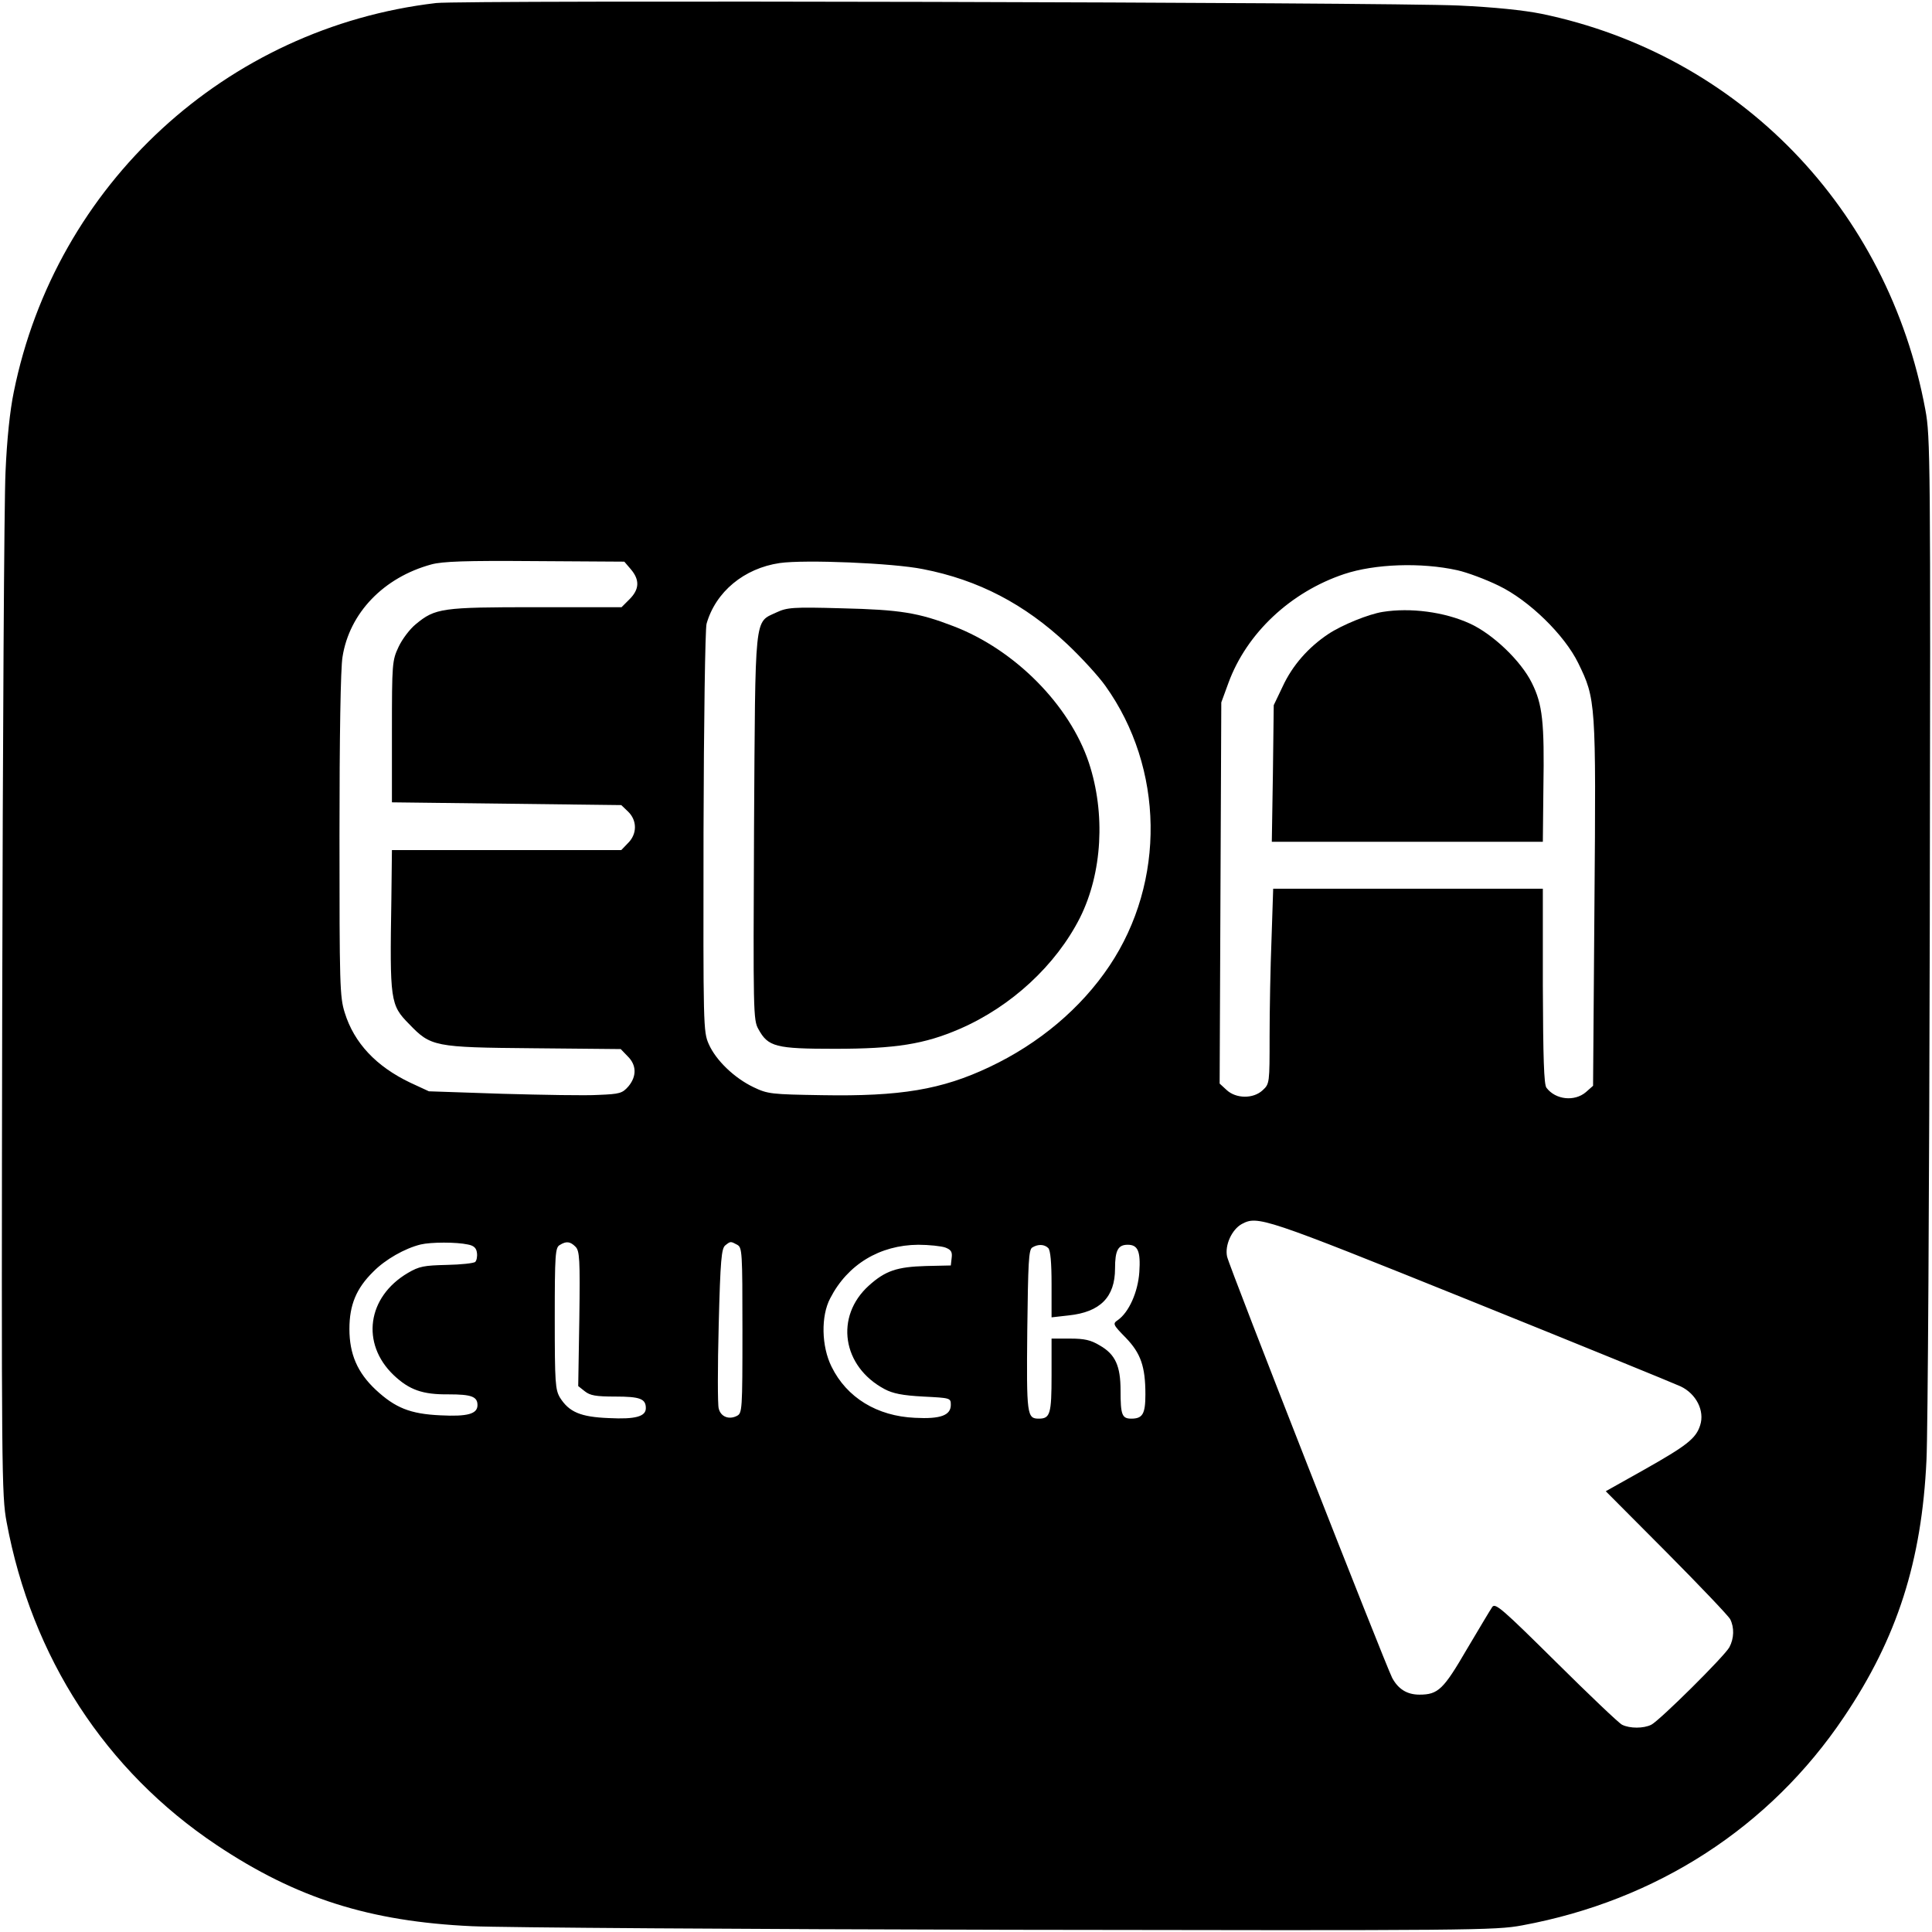
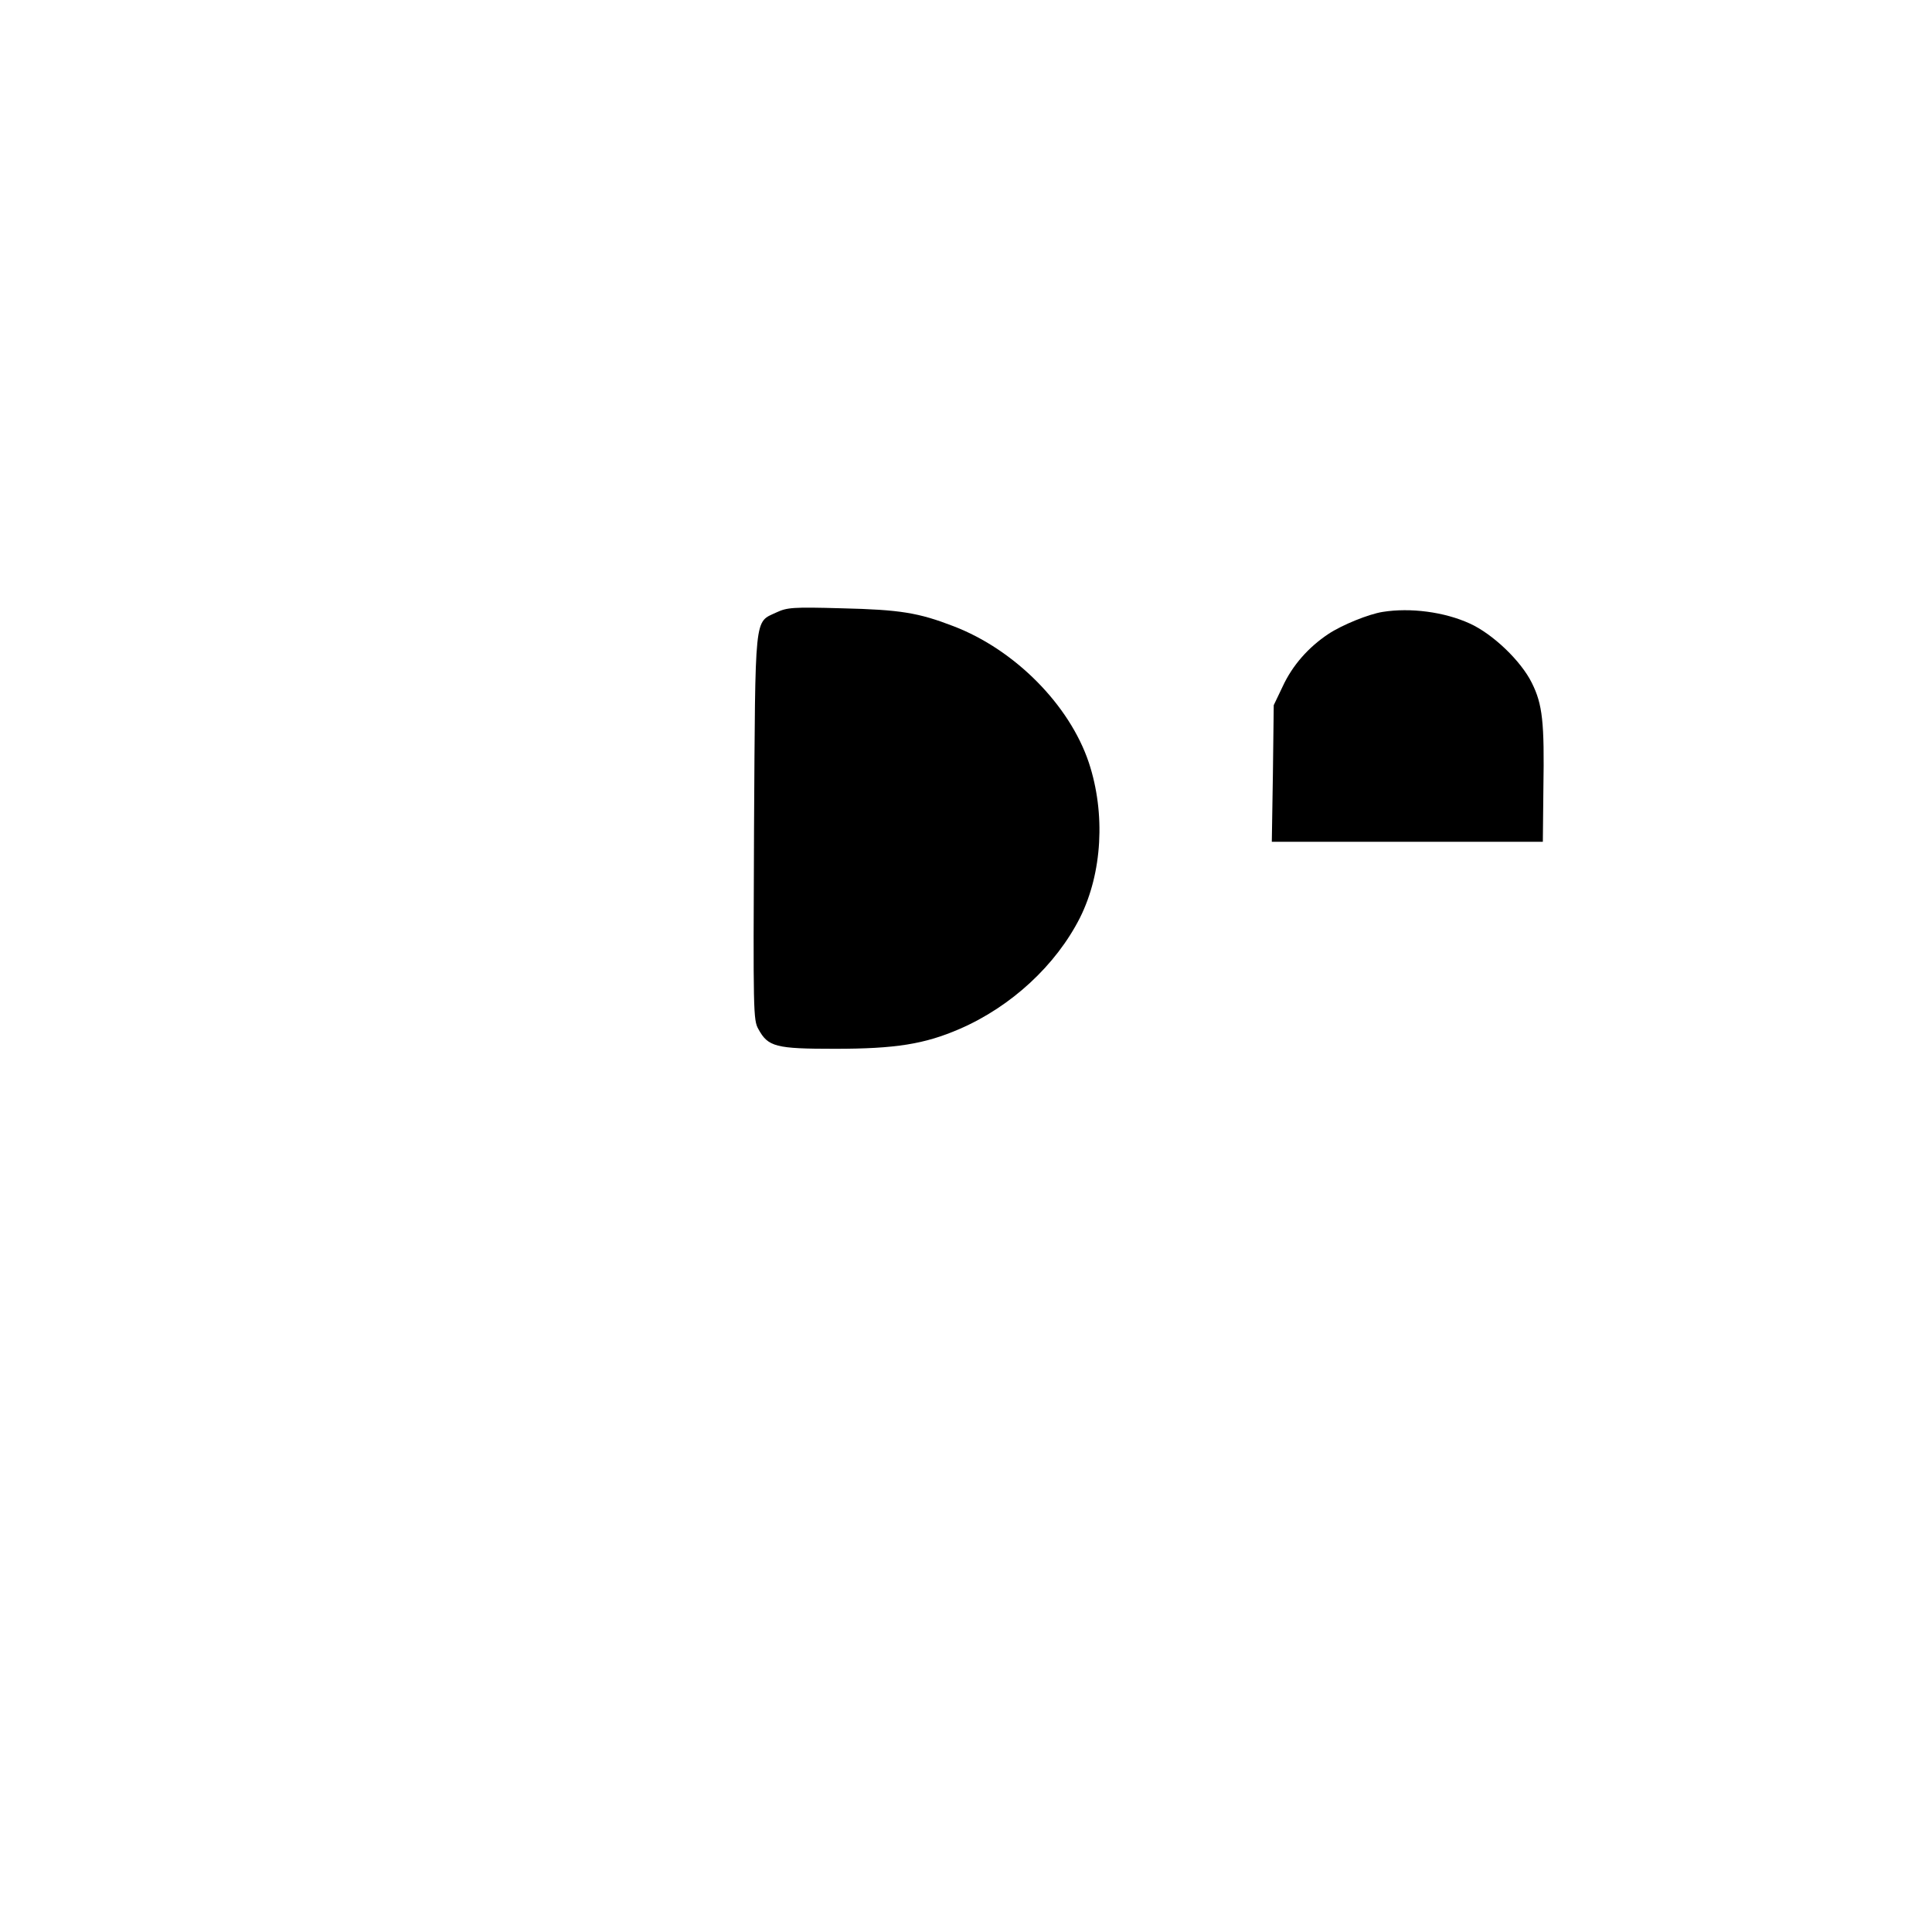
<svg xmlns="http://www.w3.org/2000/svg" version="1.0" width="700pt" height="700pt" viewBox="0 0 700 700" preserveAspectRatio="xMidYMid meet">
  <g transform="translate(0,700) scale(0.1,-0.1)" fill="#000000" stroke="none">
-     <path d="M1580 6989 c-761 -89 -1378 -657 -1530 -1409 -14 -67 -25 -173 -30 -290 -5 -102 -10 -977 -12 -1945 -3 -1681 -2 -1764 16 -1860 91 -490 358 -901 761 -1170 289 -193 555 -277 925 -294 107 -5 985 -11 1950 -13 1676 -3 1759 -2 1855 16 488 90 898 356 1166 755 193 286 282 565 299 931 5 102 10 977 12 1945 3 1681 2 1764 -16 1860 -135 730 -676 1287 -1391 1435 -65 13 -170 24 -300 30 -265 12 -3608 20 -3705 9z m706 -2052 c32 -38 31 -72 -5 -108 l-29 -29 -309 0 c-342 0 -366 -3 -437 -62 -21 -17 -49 -54 -62 -82 -23 -49 -24 -59 -24 -307 l0 -256 415 -5 416 -5 24 -23 c34 -32 34 -82 0 -115 l-24 -25 -416 0 -415 0 -2 -177 c-6 -370 -4 -384 64 -453 79 -82 90 -85 450 -88 l317 -3 25 -26 c33 -32 33 -73 3 -109 -22 -25 -31 -28 -108 -31 -46 -3 -203 0 -349 4 l-266 9 -67 31 c-124 59 -204 144 -238 254 -18 57 -19 101 -19 642 0 358 4 607 11 647 25 159 149 288 322 335 41 11 121 14 375 12 l324 -2 24 -28z m1058 1 c201 -39 369 -127 523 -272 52 -49 114 -117 138 -151 213 -298 219 -709 15 -1014 -103 -154 -255 -282 -435 -367 -173 -82 -323 -107 -607 -102 -183 3 -196 4 -248 29 -69 33 -136 97 -162 156 -20 45 -20 64 -19 769 1 397 6 737 11 754 33 116 136 201 265 220 91 13 411 0 519 -22z m1936 -4 c36 -8 103 -33 150 -56 110 -53 238 -178 288 -280 64 -131 65 -140 59 -873 l-5 -659 -26 -23 c-41 -35 -110 -28 -143 16 -9 12 -12 107 -13 369 l0 352 -488 0 -489 0 -6 -182 c-4 -99 -7 -258 -7 -353 0 -169 0 -172 -25 -195 -34 -32 -97 -31 -131 1 l-25 23 3 691 3 690 26 71 c66 180 225 329 419 394 111 37 279 43 410 14z m43 -2645 c397 -160 742 -301 766 -312 57 -27 88 -89 71 -141 -15 -48 -49 -74 -203 -161 l-139 -78 220 -221 c121 -122 225 -231 231 -243 15 -30 14 -69 -3 -101 -17 -32 -252 -265 -283 -281 -28 -14 -78 -14 -106 0 -12 6 -120 109 -240 228 -192 190 -219 214 -230 199 -7 -10 -48 -79 -92 -153 -85 -146 -104 -165 -172 -165 -45 0 -77 20 -99 61 -25 49 -591 1491 -598 1526 -9 41 17 98 53 118 58 31 77 25 824 -276z m-3628 202 c22 -4 31 -13 33 -30 2 -13 -1 -28 -6 -33 -5 -5 -52 -10 -103 -11 -83 -2 -100 -5 -141 -29 -148 -87 -171 -256 -52 -370 57 -54 105 -71 199 -70 83 0 105 -8 105 -39 0 -32 -36 -42 -134 -37 -110 5 -164 27 -235 93 -66 62 -95 129 -95 220 0 87 25 147 86 207 44 45 115 85 172 99 38 9 130 9 171 0z m390 -8 c15 -15 17 -43 14 -261 l-4 -244 24 -19 c19 -15 39 -19 110 -19 90 0 111 -8 111 -42 0 -30 -37 -41 -134 -36 -103 4 -144 22 -177 74 -17 29 -19 52 -19 287 0 233 2 257 18 266 24 15 38 13 57 -6z m586 7 c18 -10 19 -24 19 -310 0 -291 -1 -300 -20 -310 -29 -15 -59 -3 -66 27 -4 14 -4 150 0 302 6 237 10 278 24 289 19 15 19 15 43 2z m754 -10 c21 -8 26 -16 23 -38 l-3 -27 -90 -2 c-105 -3 -147 -17 -207 -71 -124 -112 -97 -293 57 -375 30 -16 65 -23 140 -27 98 -5 100 -5 100 -30 0 -38 -37 -52 -130 -47 -137 6 -247 73 -302 185 -37 74 -39 184 -5 248 63 123 180 193 319 194 39 0 84 -5 98 -10z m373 -2 c8 -8 12 -52 12 -131 l0 -120 62 7 c114 12 168 66 168 170 0 66 11 86 46 86 37 0 47 -24 42 -99 -5 -73 -38 -146 -78 -174 -19 -13 -18 -16 29 -64 54 -56 71 -104 71 -205 0 -71 -10 -88 -51 -88 -34 0 -39 14 -39 102 0 89 -19 131 -75 163 -33 20 -56 25 -108 25 l-67 0 0 -133 c0 -140 -5 -157 -46 -157 -43 0 -45 12 -42 319 3 246 5 293 18 301 21 13 44 12 58 -2z" />
    <path d="M2813 4781 c-81 -38 -76 3 -81 -781 -3 -668 -3 -696 16 -729 35 -64 63 -71 277 -71 220 0 325 17 452 72 187 81 349 231 436 403 81 162 93 378 32 562 -70 209 -268 409 -490 494 -127 49 -193 60 -405 65 -179 5 -198 3 -237 -15z" />
    <path d="M5010 4783 c-51 -8 -147 -47 -197 -80 -72 -48 -130 -113 -166 -191 l-32 -67 -3 -247 -4 -248 491 0 491 0 2 193 c4 241 -3 305 -42 383 -39 79 -141 177 -225 215 -92 42 -215 58 -315 42z" />
  </g>
</svg>